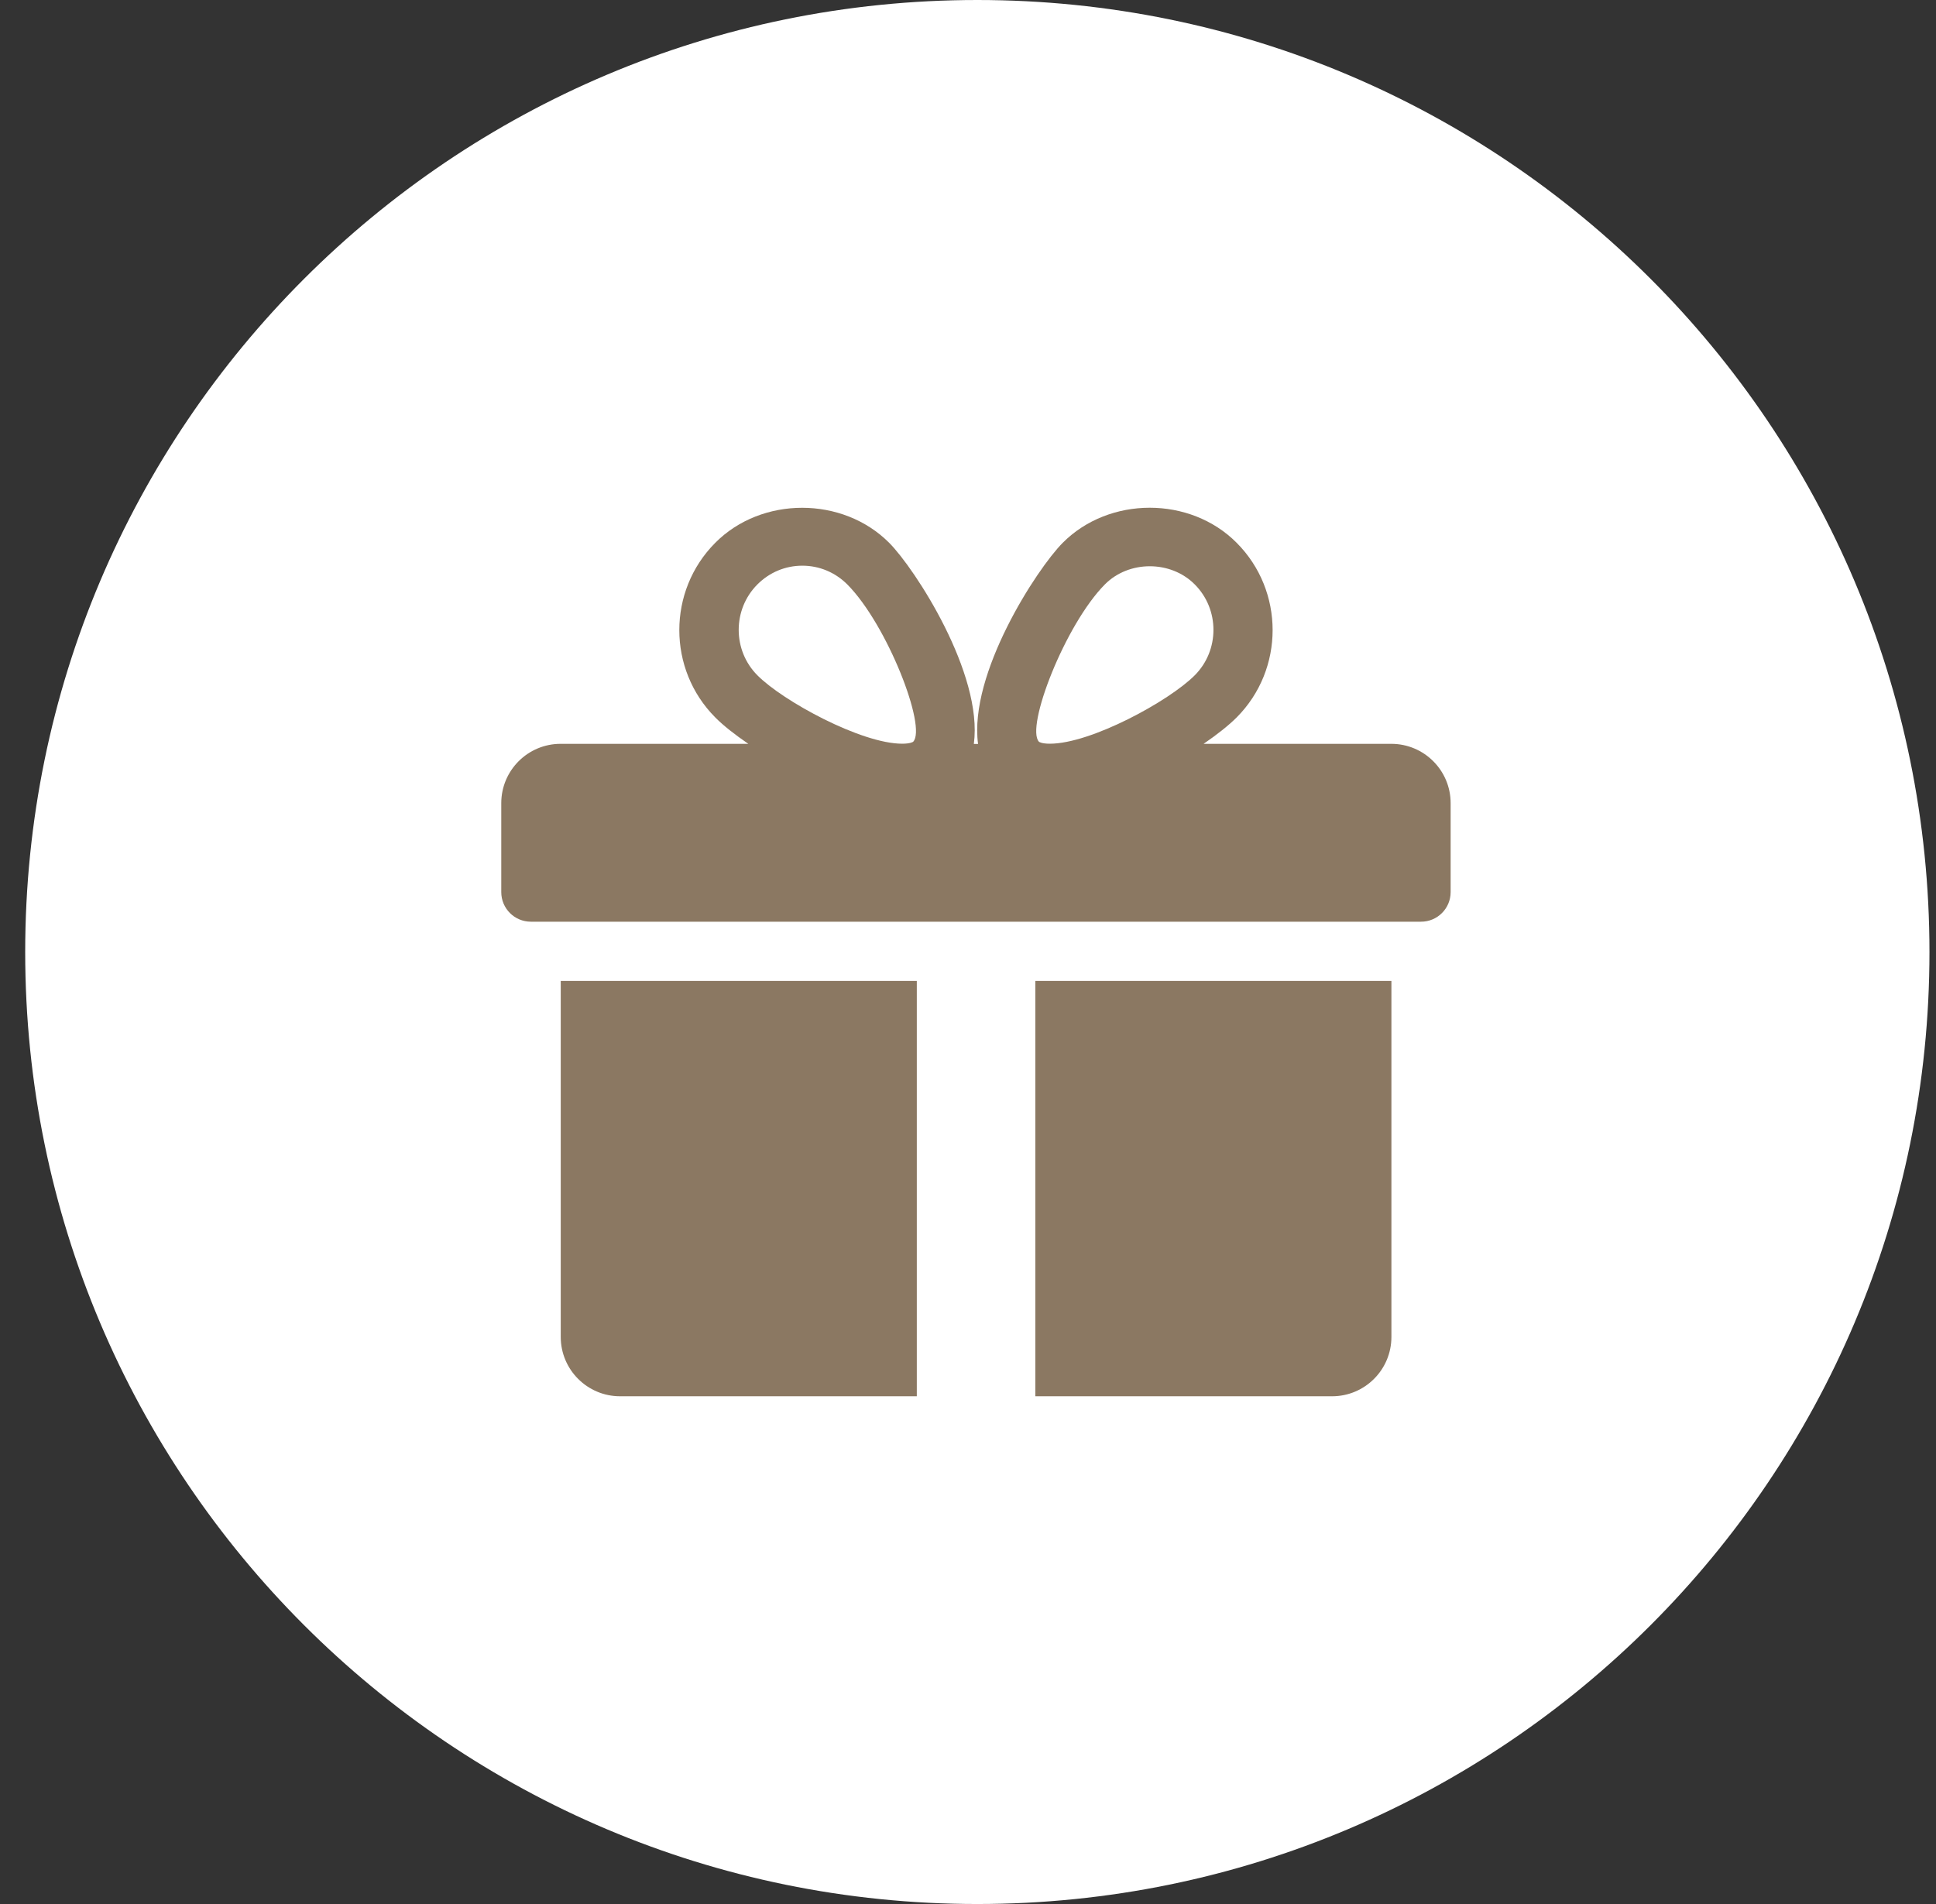
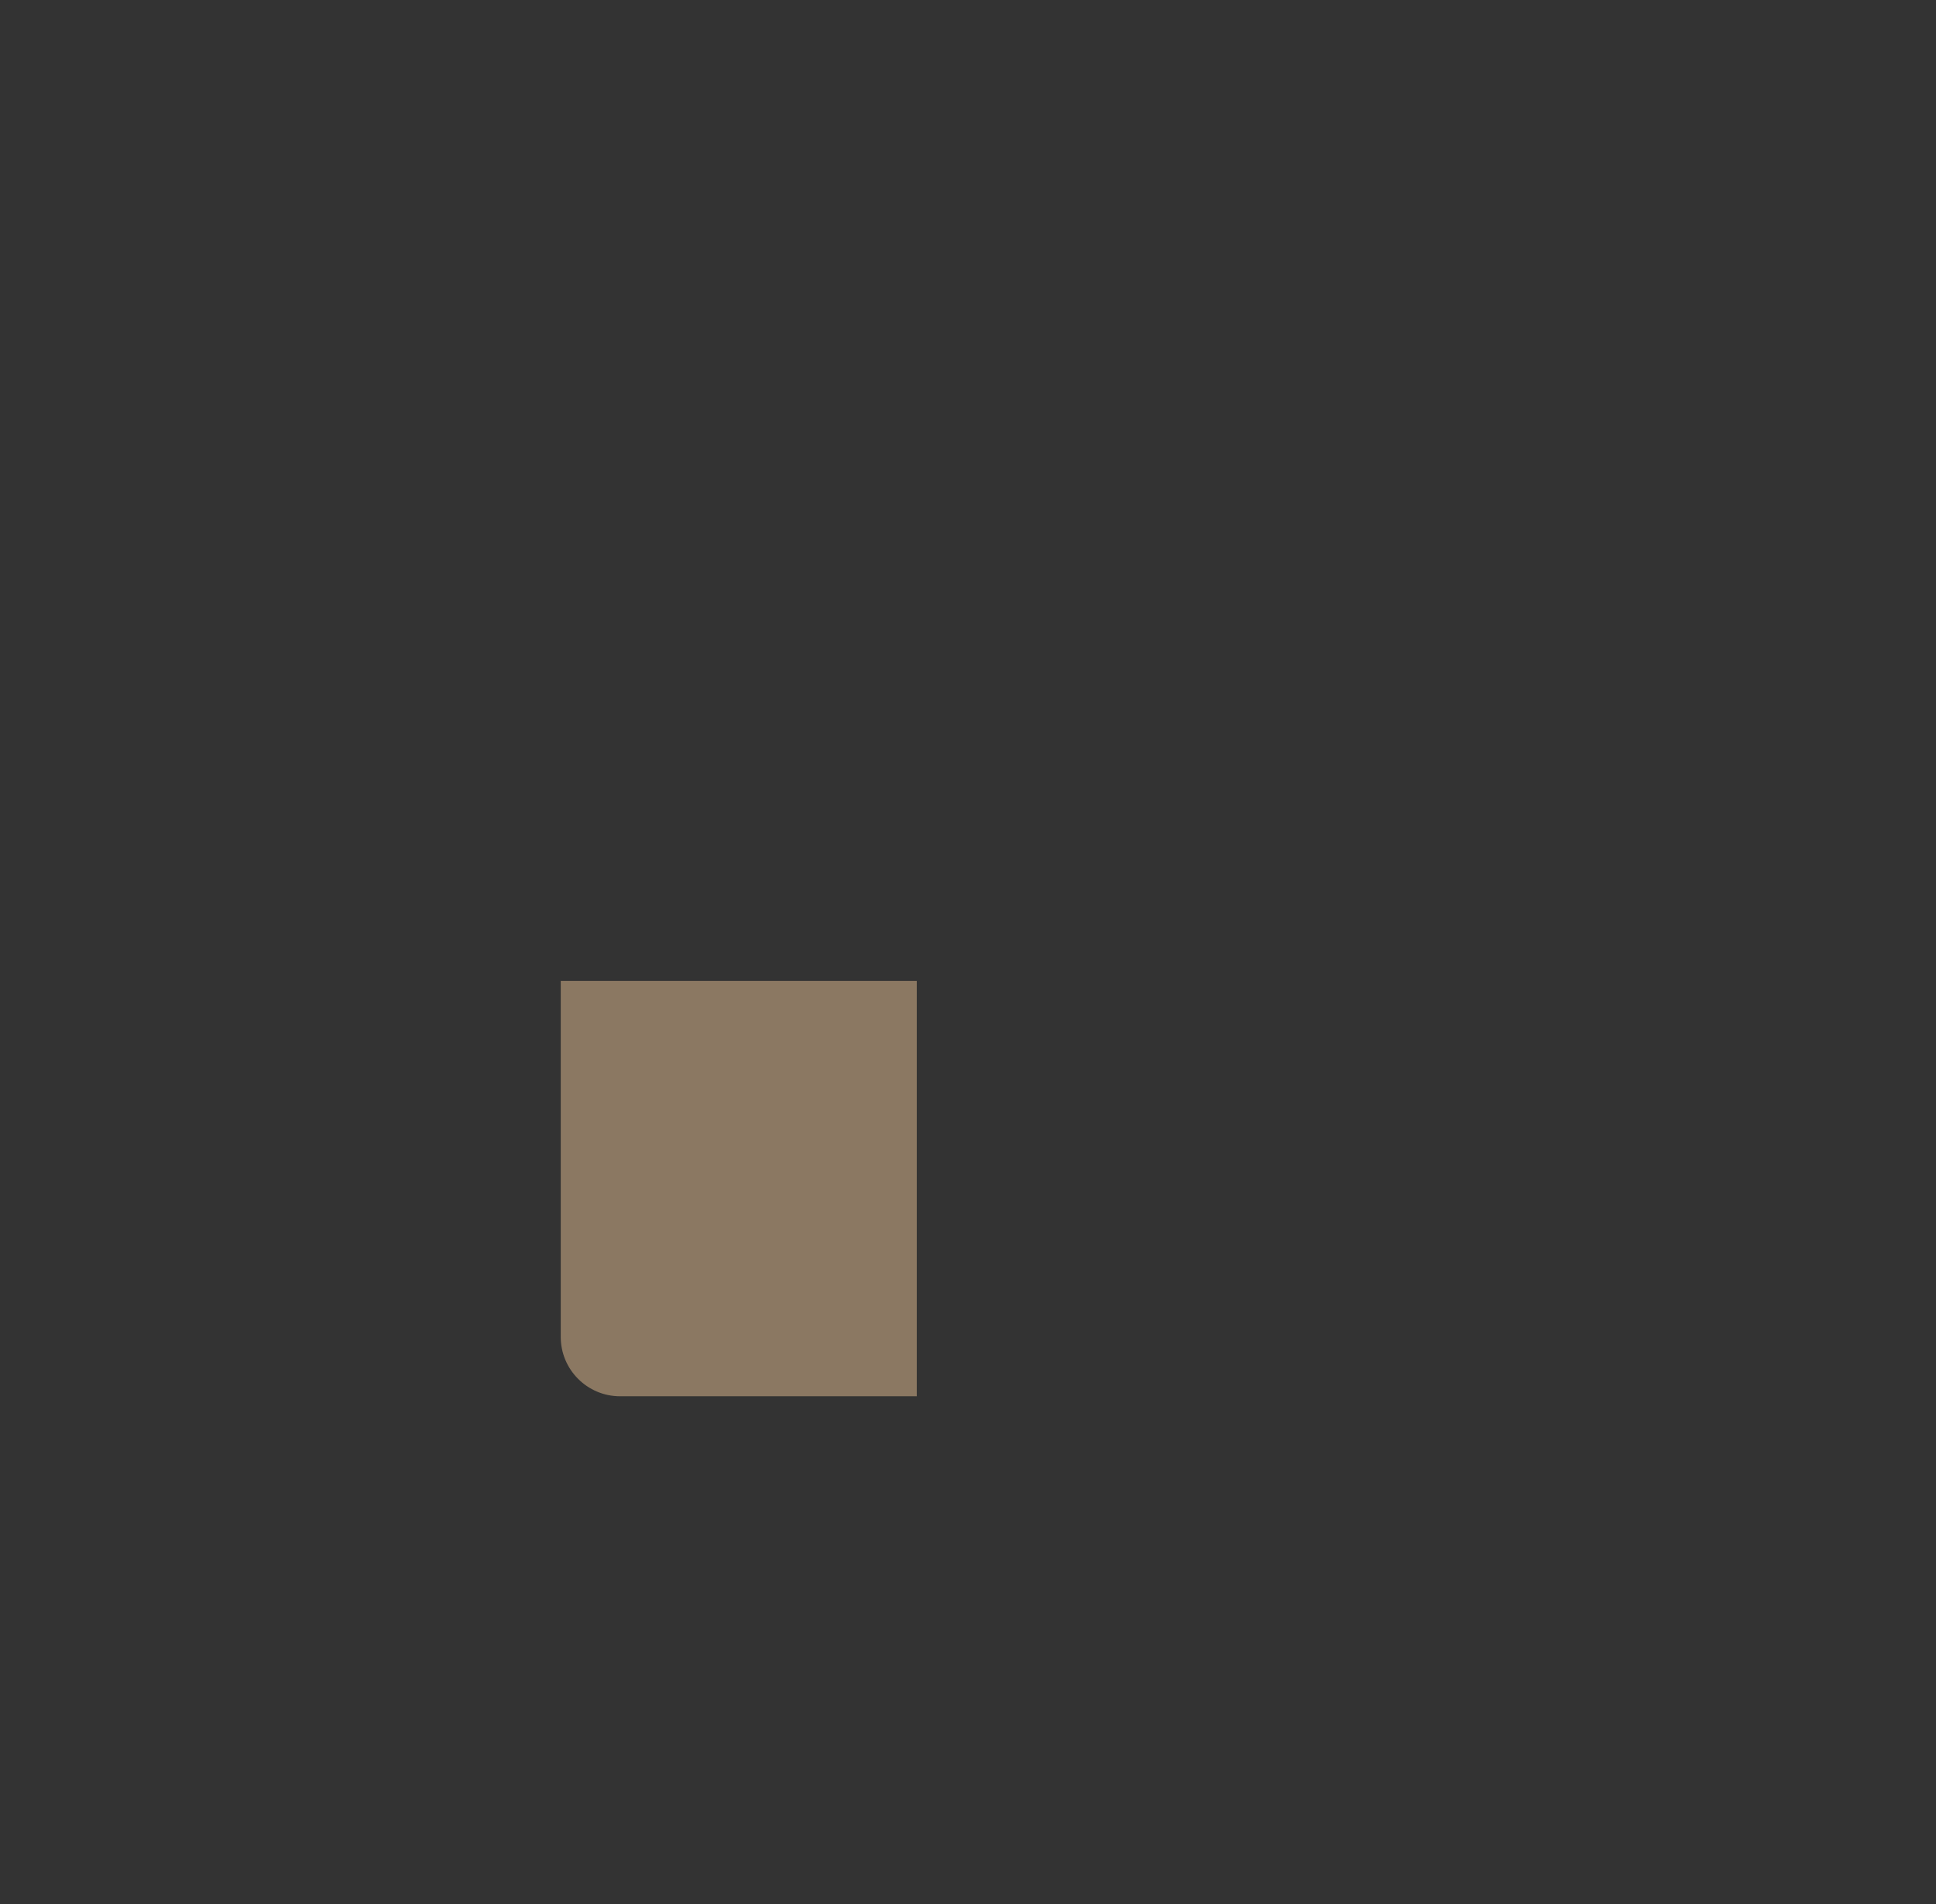
<svg xmlns="http://www.w3.org/2000/svg" width="61" height="60" viewBox="0 0 61 60" fill="none">
  <rect x="0" y="0" width="61" height="60" fill="#333333" stroke="none" />
-   <path d="M60.794 30C60.794 13.431 47.363 0 30.794 0C14.226 0 0.794 13.431 0.794 30C0.794 46.569 14.226 60 30.794 60C47.363 60 60.794 46.569 60.794 30Z" fill="white" />
  <path d="M17.668 42.13C17.668 43.162 18.506 44 19.538 44H28.887V30.911H17.668V42.13Z" fill="#8B7862" />
-   <path d="M32.623 29.045H44.774C45.292 29.045 45.707 28.626 45.707 28.112V25.309C45.707 24.277 44.87 23.44 43.837 23.44H37.923C38.346 23.15 38.712 22.861 38.967 22.606C40.475 21.09 40.475 18.622 38.967 17.107C37.501 15.629 34.946 15.633 33.483 17.107C32.672 17.922 30.52 21.231 30.817 23.444H30.684C30.981 21.231 28.829 17.922 28.018 17.107C26.552 15.633 23.997 15.633 22.535 17.107C21.027 18.622 21.027 21.09 22.535 22.606C22.79 22.865 23.155 23.15 23.578 23.44H17.664C16.632 23.44 15.794 24.277 15.794 25.309V28.112C15.794 28.63 16.213 29.045 16.727 29.045H28.879M23.864 21.28C23.079 20.492 23.079 19.205 23.864 18.417C24.244 18.036 24.747 17.826 25.28 17.826C25.814 17.826 26.316 18.036 26.697 18.417C27.957 19.685 29.21 22.922 28.772 23.375C28.772 23.375 28.692 23.436 28.426 23.436C27.135 23.436 24.667 22.092 23.864 21.28ZM34.812 18.417C35.566 17.655 36.884 17.651 37.645 18.417C38.43 19.205 38.43 20.492 37.645 21.28C36.838 22.092 34.374 23.436 33.08 23.436C32.813 23.436 32.737 23.375 32.737 23.375C32.303 22.926 33.556 19.685 34.812 18.417Z" fill="#8B7862" />
-   <path d="M32.622 44H41.971C43.004 44 43.841 43.162 43.841 42.13V30.911H32.622V44Z" fill="#8B7862" />
</svg>